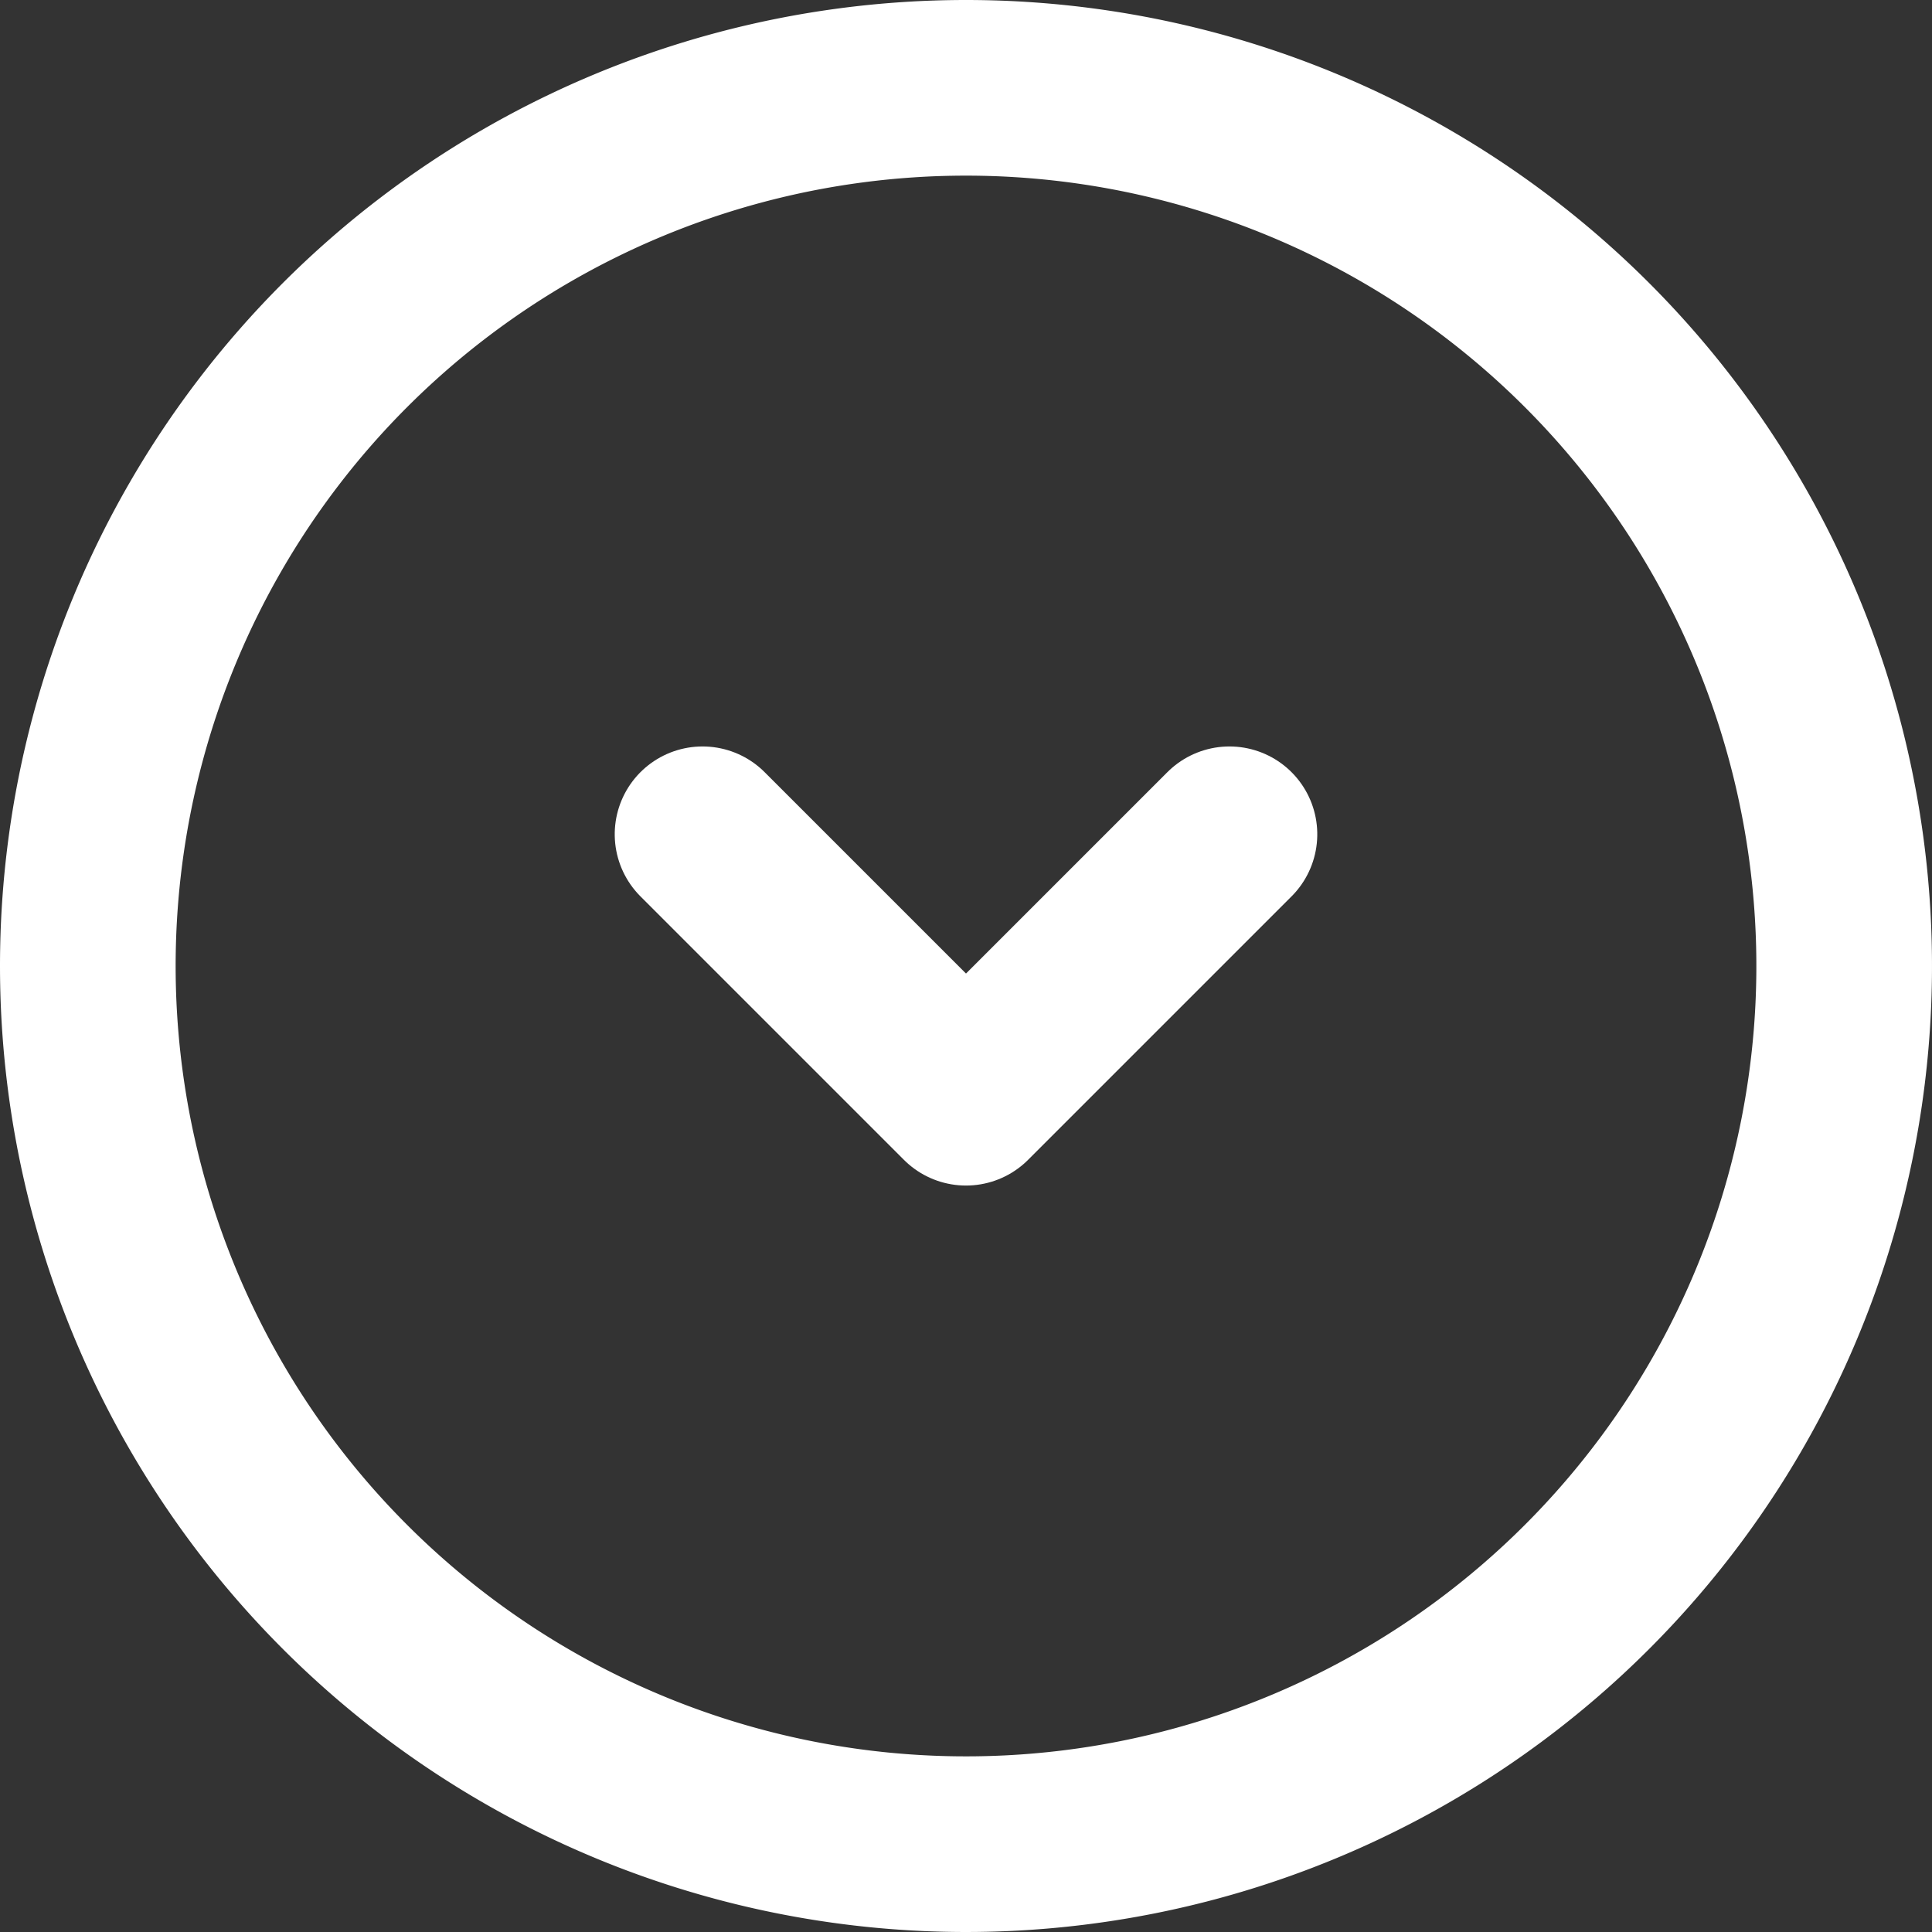
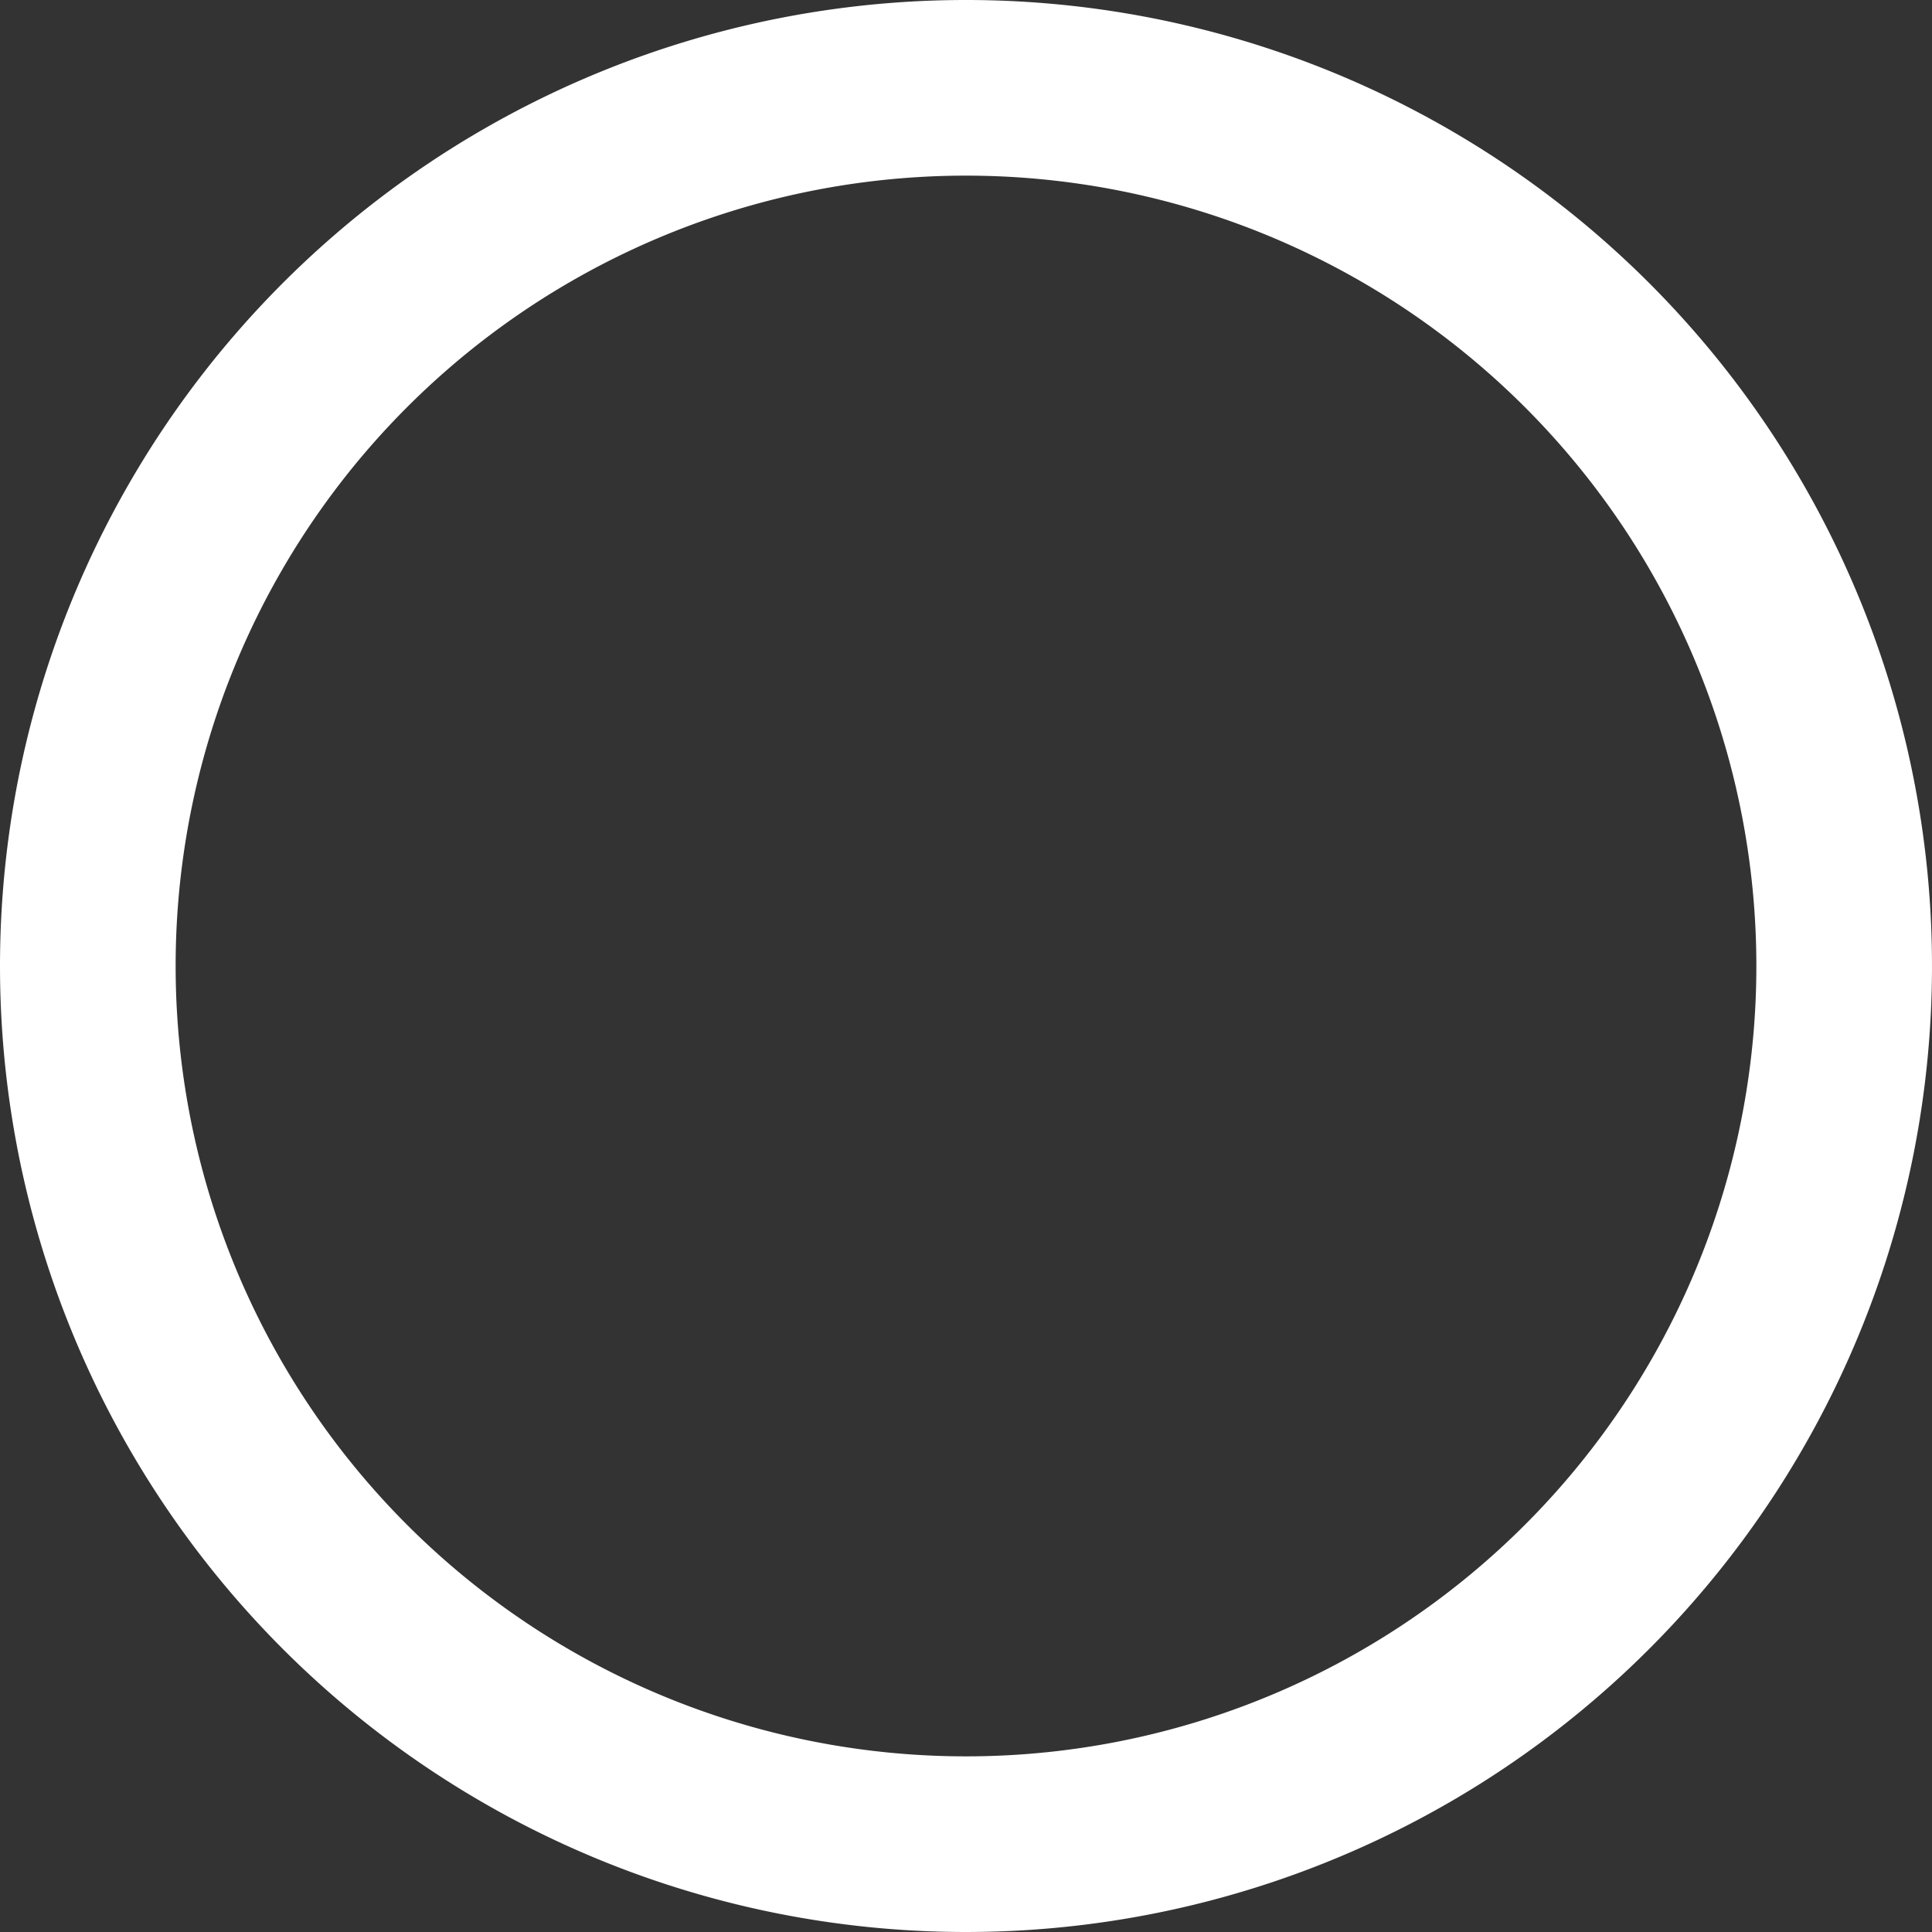
<svg xmlns="http://www.w3.org/2000/svg" width="22" height="22" viewBox="0 0 22 22">
  <rect x="0" y="0" width="22" height="22" fill="#333333" stroke="none" />
  <g id="Round_Alt_Arrow_Right" data-name="Round Alt Arrow Right" transform="translate(23 -1) rotate(90)">
-     <path id="Trazado_3634" data-name="Trazado 3634" d="M12,22A10,10,0,1,0,2,12,10,10,0,0,0,12,22Z" fill="none" stroke="#fff" stroke-width="2" />
-     <path id="Trazado_3635" data-name="Trazado 3635" d="M10.5,9l3,3-3,3" fill="none" stroke="#fff" stroke-linecap="round" stroke-linejoin="round" stroke-width="2" />
+     <path id="Trazado_3634" data-name="Trazado 3634" d="M12,22A10,10,0,1,0,2,12,10,10,0,0,0,12,22" fill="none" stroke="#fff" stroke-width="2" />
  </g>
</svg>